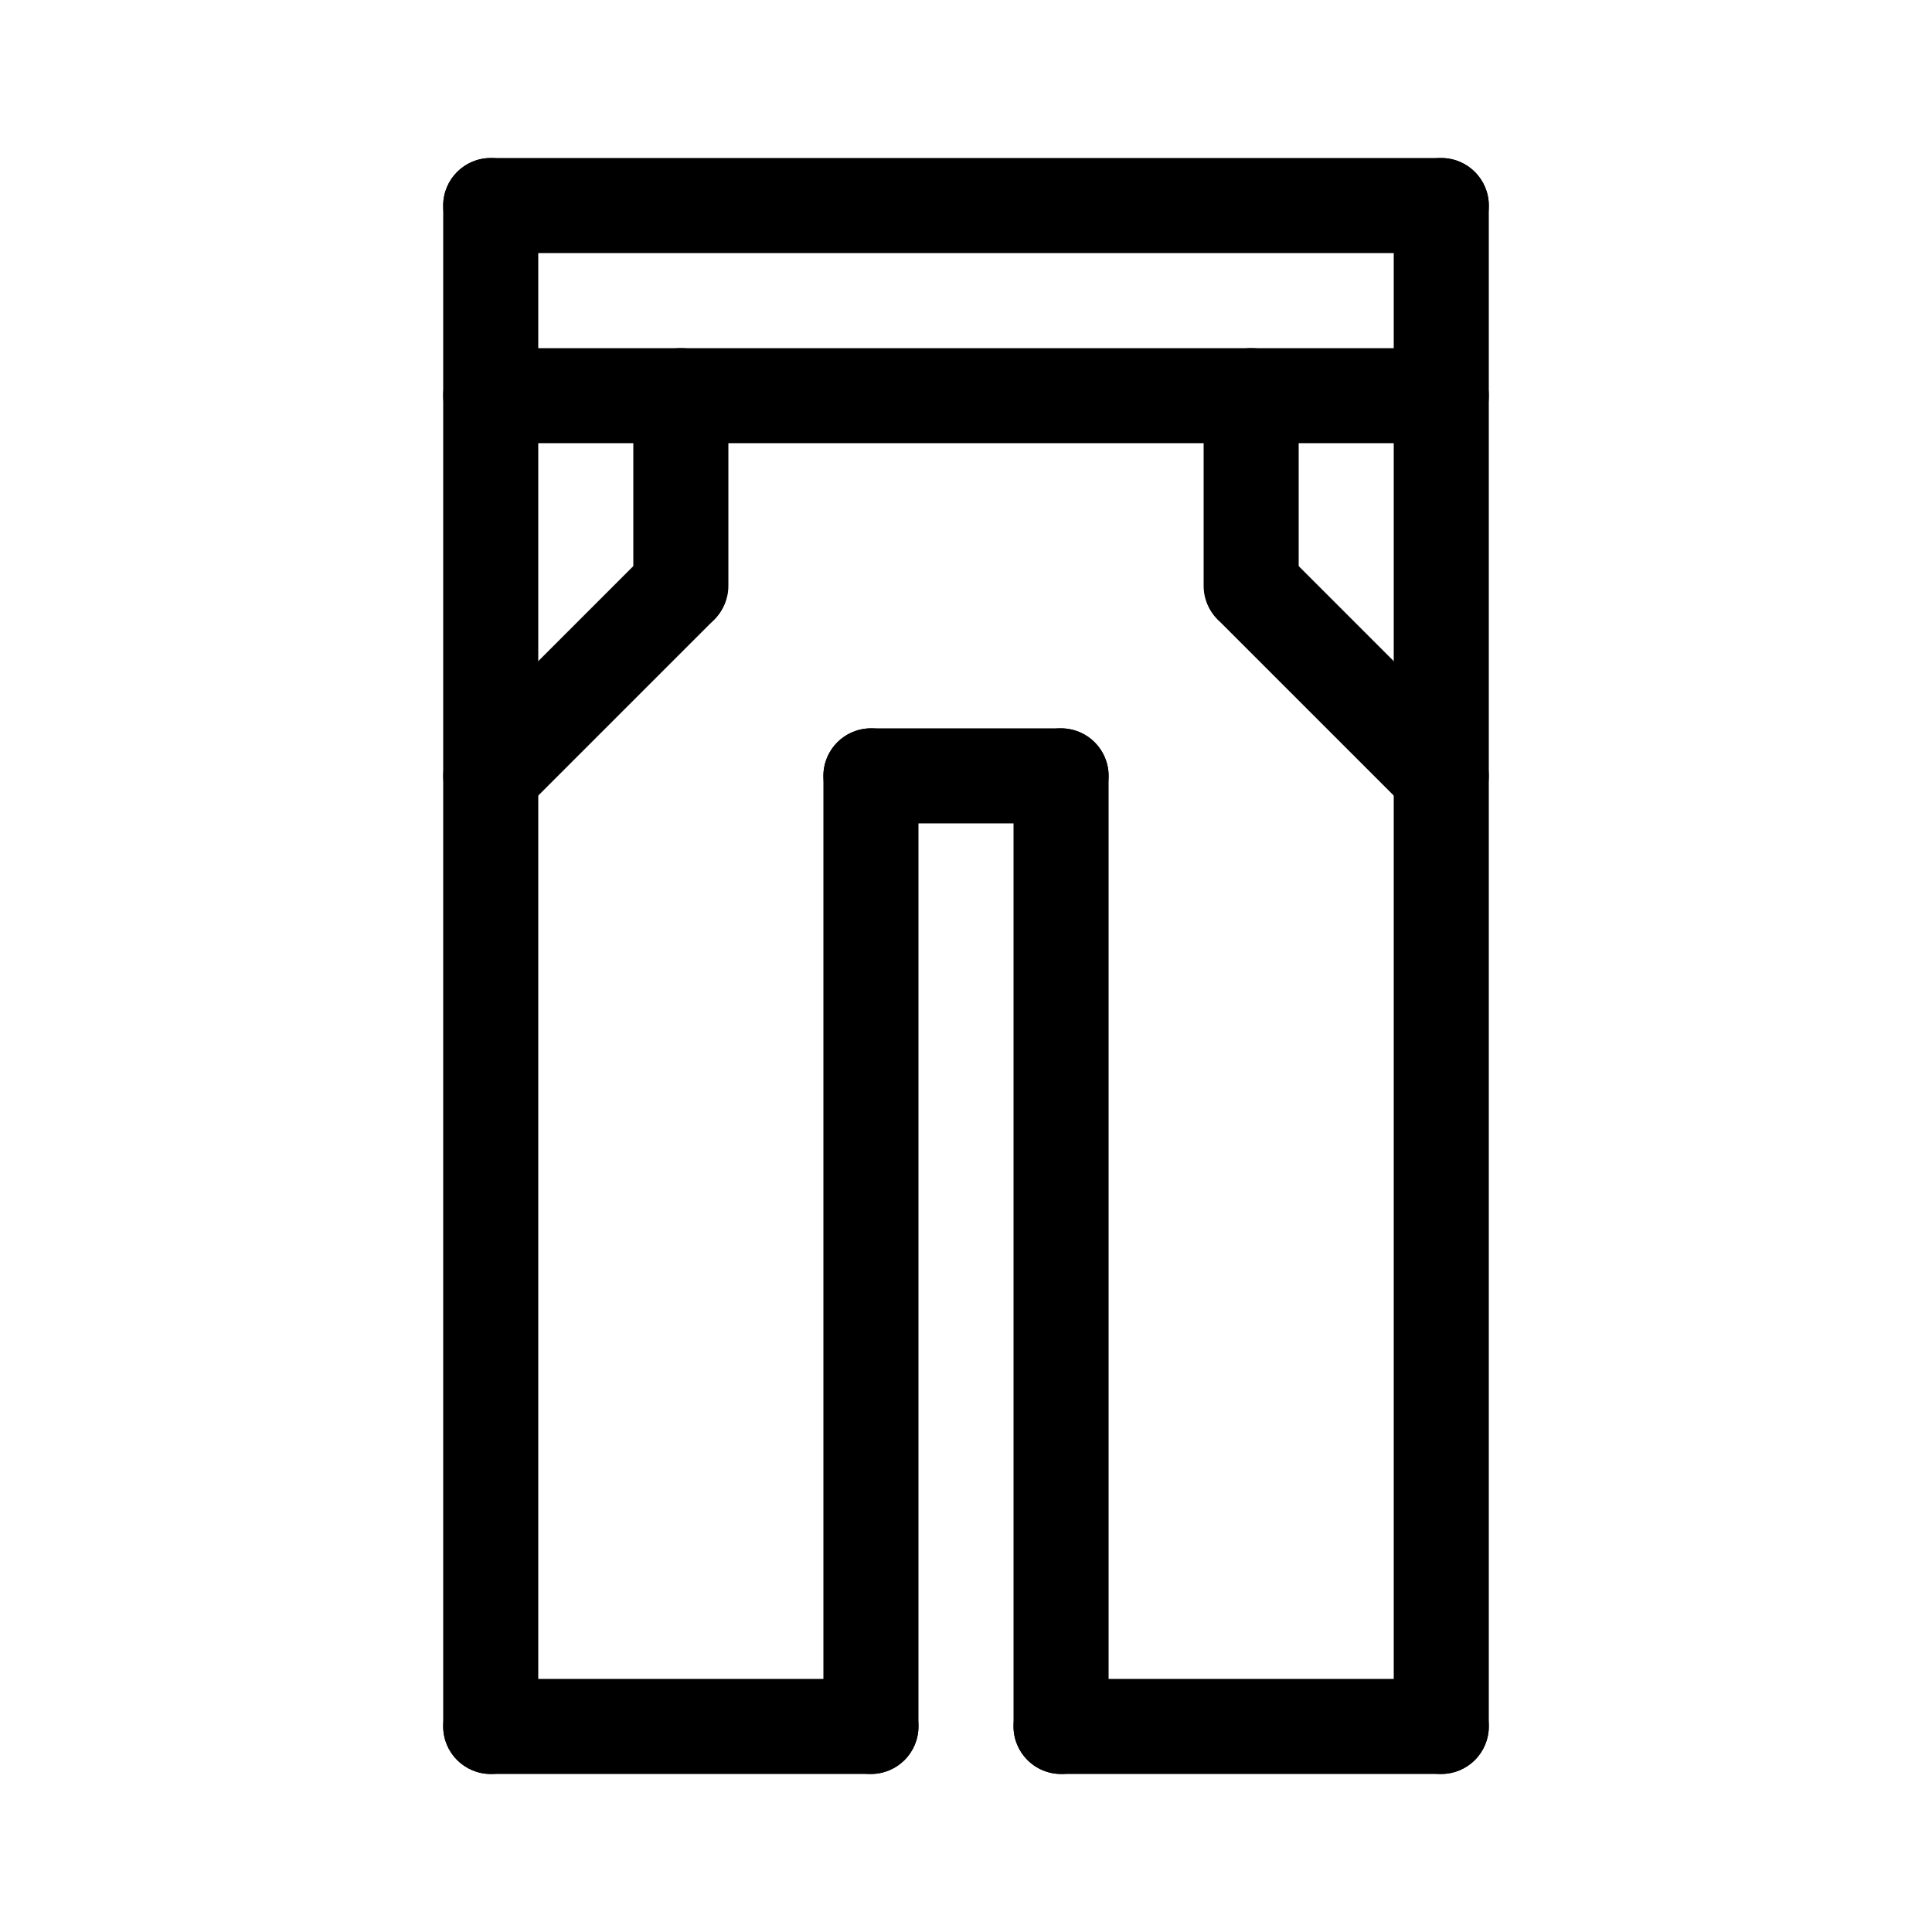
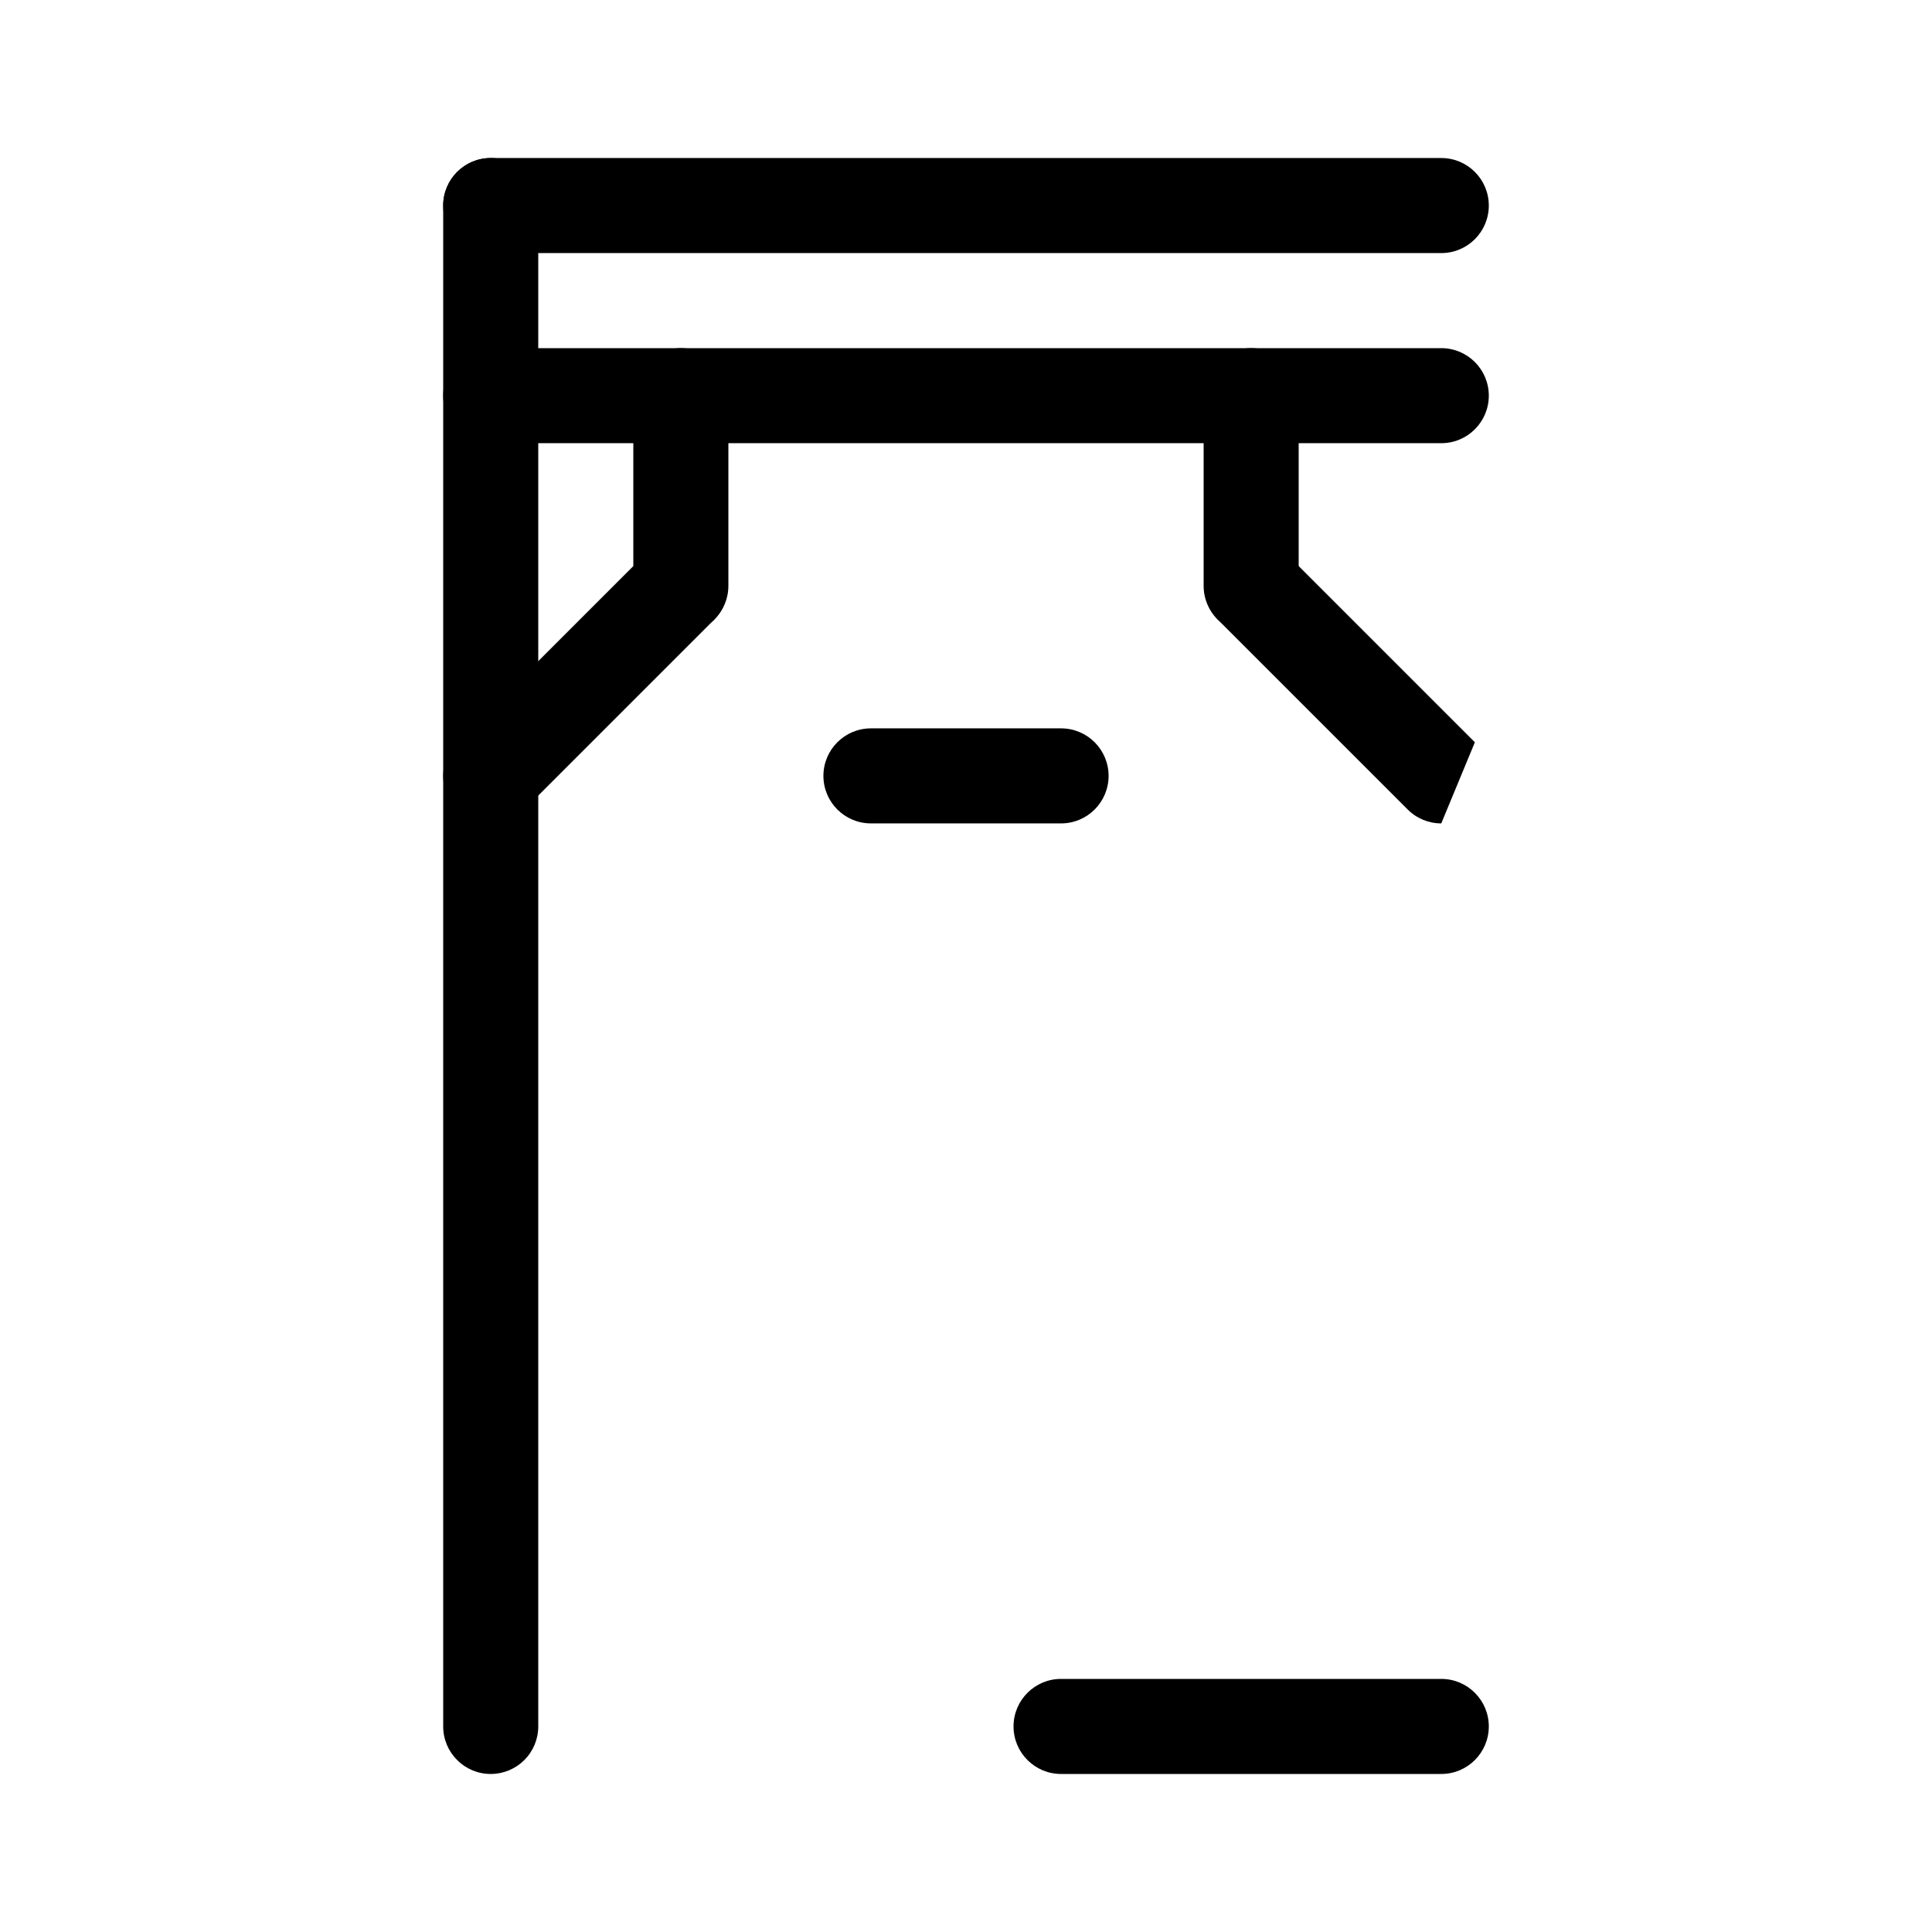
<svg xmlns="http://www.w3.org/2000/svg" fill="#000000" width="800px" height="800px" version="1.1" viewBox="144 144 512 512">
  <g>
-     <path d="m374.81 614.12h-100.76c-6.957 0-12.598-5.641-12.598-12.594 0-6.957 5.641-12.598 12.598-12.598h100.76c6.957 0 12.594 5.641 12.594 12.598 0 6.953-5.637 12.594-12.594 12.594z" />
    <path d="m525.95 614.12h-100.76c-6.953 0-12.594-5.641-12.594-12.594 0-6.957 5.641-12.598 12.594-12.598h100.76c6.957 0 12.598 5.641 12.598 12.598 0 6.953-5.641 12.594-12.598 12.594z" />
    <path d="m274.05 614.12c-6.957 0-12.598-5.641-12.598-12.594v-403.05c0-6.957 5.641-12.598 12.598-12.598s12.594 5.641 12.594 12.598v403.05c0 3.34-1.328 6.543-3.688 8.906-2.363 2.359-5.566 3.688-8.906 3.688z" />
-     <path d="m525.95 614.12c-6.953 0-12.594-5.641-12.594-12.594v-403.05c0-6.957 5.641-12.598 12.594-12.598 6.957 0 12.598 5.641 12.598 12.598v403.05c0 3.34-1.328 6.543-3.691 8.906-2.359 2.359-5.562 3.688-8.906 3.688z" />
    <path d="m525.95 211.07h-251.9c-6.957 0-12.598-5.641-12.598-12.594 0-6.957 5.641-12.598 12.598-12.598h251.9c6.957 0 12.598 5.641 12.598 12.598 0 6.953-5.641 12.594-12.598 12.594z" />
    <path d="m525.95 261.45h-251.9c-6.957 0-12.598-5.637-12.598-12.594s5.641-12.594 12.598-12.594h251.9c6.957 0 12.598 5.637 12.598 12.594s-5.641 12.594-12.598 12.594z" />
-     <path d="m374.81 614.12c-6.957 0-12.598-5.641-12.598-12.594v-251.91c0-6.957 5.641-12.594 12.598-12.594 6.957 0 12.594 5.637 12.594 12.594v251.91c0 3.34-1.324 6.543-3.688 8.906-2.363 2.359-5.566 3.688-8.906 3.688z" />
-     <path d="m425.19 614.12c-6.953 0-12.594-5.641-12.594-12.594v-251.91c0-6.957 5.641-12.594 12.594-12.594 6.957 0 12.598 5.637 12.598 12.594v251.91c0 3.34-1.328 6.543-3.691 8.906-2.359 2.359-5.562 3.688-8.906 3.688z" />
    <path d="m425.19 362.21h-50.379c-6.957 0-12.598-5.637-12.598-12.594 0-6.957 5.641-12.594 12.598-12.594h50.379c6.957 0 12.598 5.637 12.598 12.594 0 6.957-5.641 12.594-12.598 12.594z" />
    <path d="m274.05 362.21c-5.094 0-9.688-3.066-11.637-7.773-1.949-4.707-0.871-10.125 2.731-13.727l50.383-50.383v0.004c4.938-4.805 12.816-4.75 17.688 0.121 4.871 4.871 4.926 12.75 0.121 17.688l-50.383 50.383h0.004c-2.359 2.367-5.566 3.695-8.906 3.688z" />
    <path d="m324.43 311.83c-6.953 0-12.594-5.641-12.594-12.594v-50.383c0-6.957 5.641-12.594 12.594-12.594 6.957 0 12.598 5.637 12.598 12.594v50.383c0 3.34-1.328 6.543-3.691 8.906-2.359 2.359-5.566 3.688-8.906 3.688z" />
-     <path d="m525.95 362.21c-3.34 0.008-6.543-1.32-8.902-3.688l-50.383-50.383c-4.805-4.938-4.75-12.816 0.121-17.688s12.754-4.926 17.691-0.121l50.383 50.383-0.004-0.004c3.602 3.602 4.68 9.02 2.731 13.727-1.949 4.707-6.543 7.773-11.637 7.773z" />
+     <path d="m525.95 362.21c-3.34 0.008-6.543-1.32-8.902-3.688l-50.383-50.383c-4.805-4.938-4.75-12.816 0.121-17.688s12.754-4.926 17.691-0.121l50.383 50.383-0.004-0.004z" />
    <path d="m475.57 311.83c-6.957 0-12.594-5.641-12.594-12.594v-50.383c0-6.957 5.637-12.594 12.594-12.594 6.957 0 12.594 5.637 12.594 12.594v50.383c0 3.34-1.324 6.543-3.688 8.906-2.363 2.359-5.566 3.688-8.906 3.688z" />
  </g>
</svg>